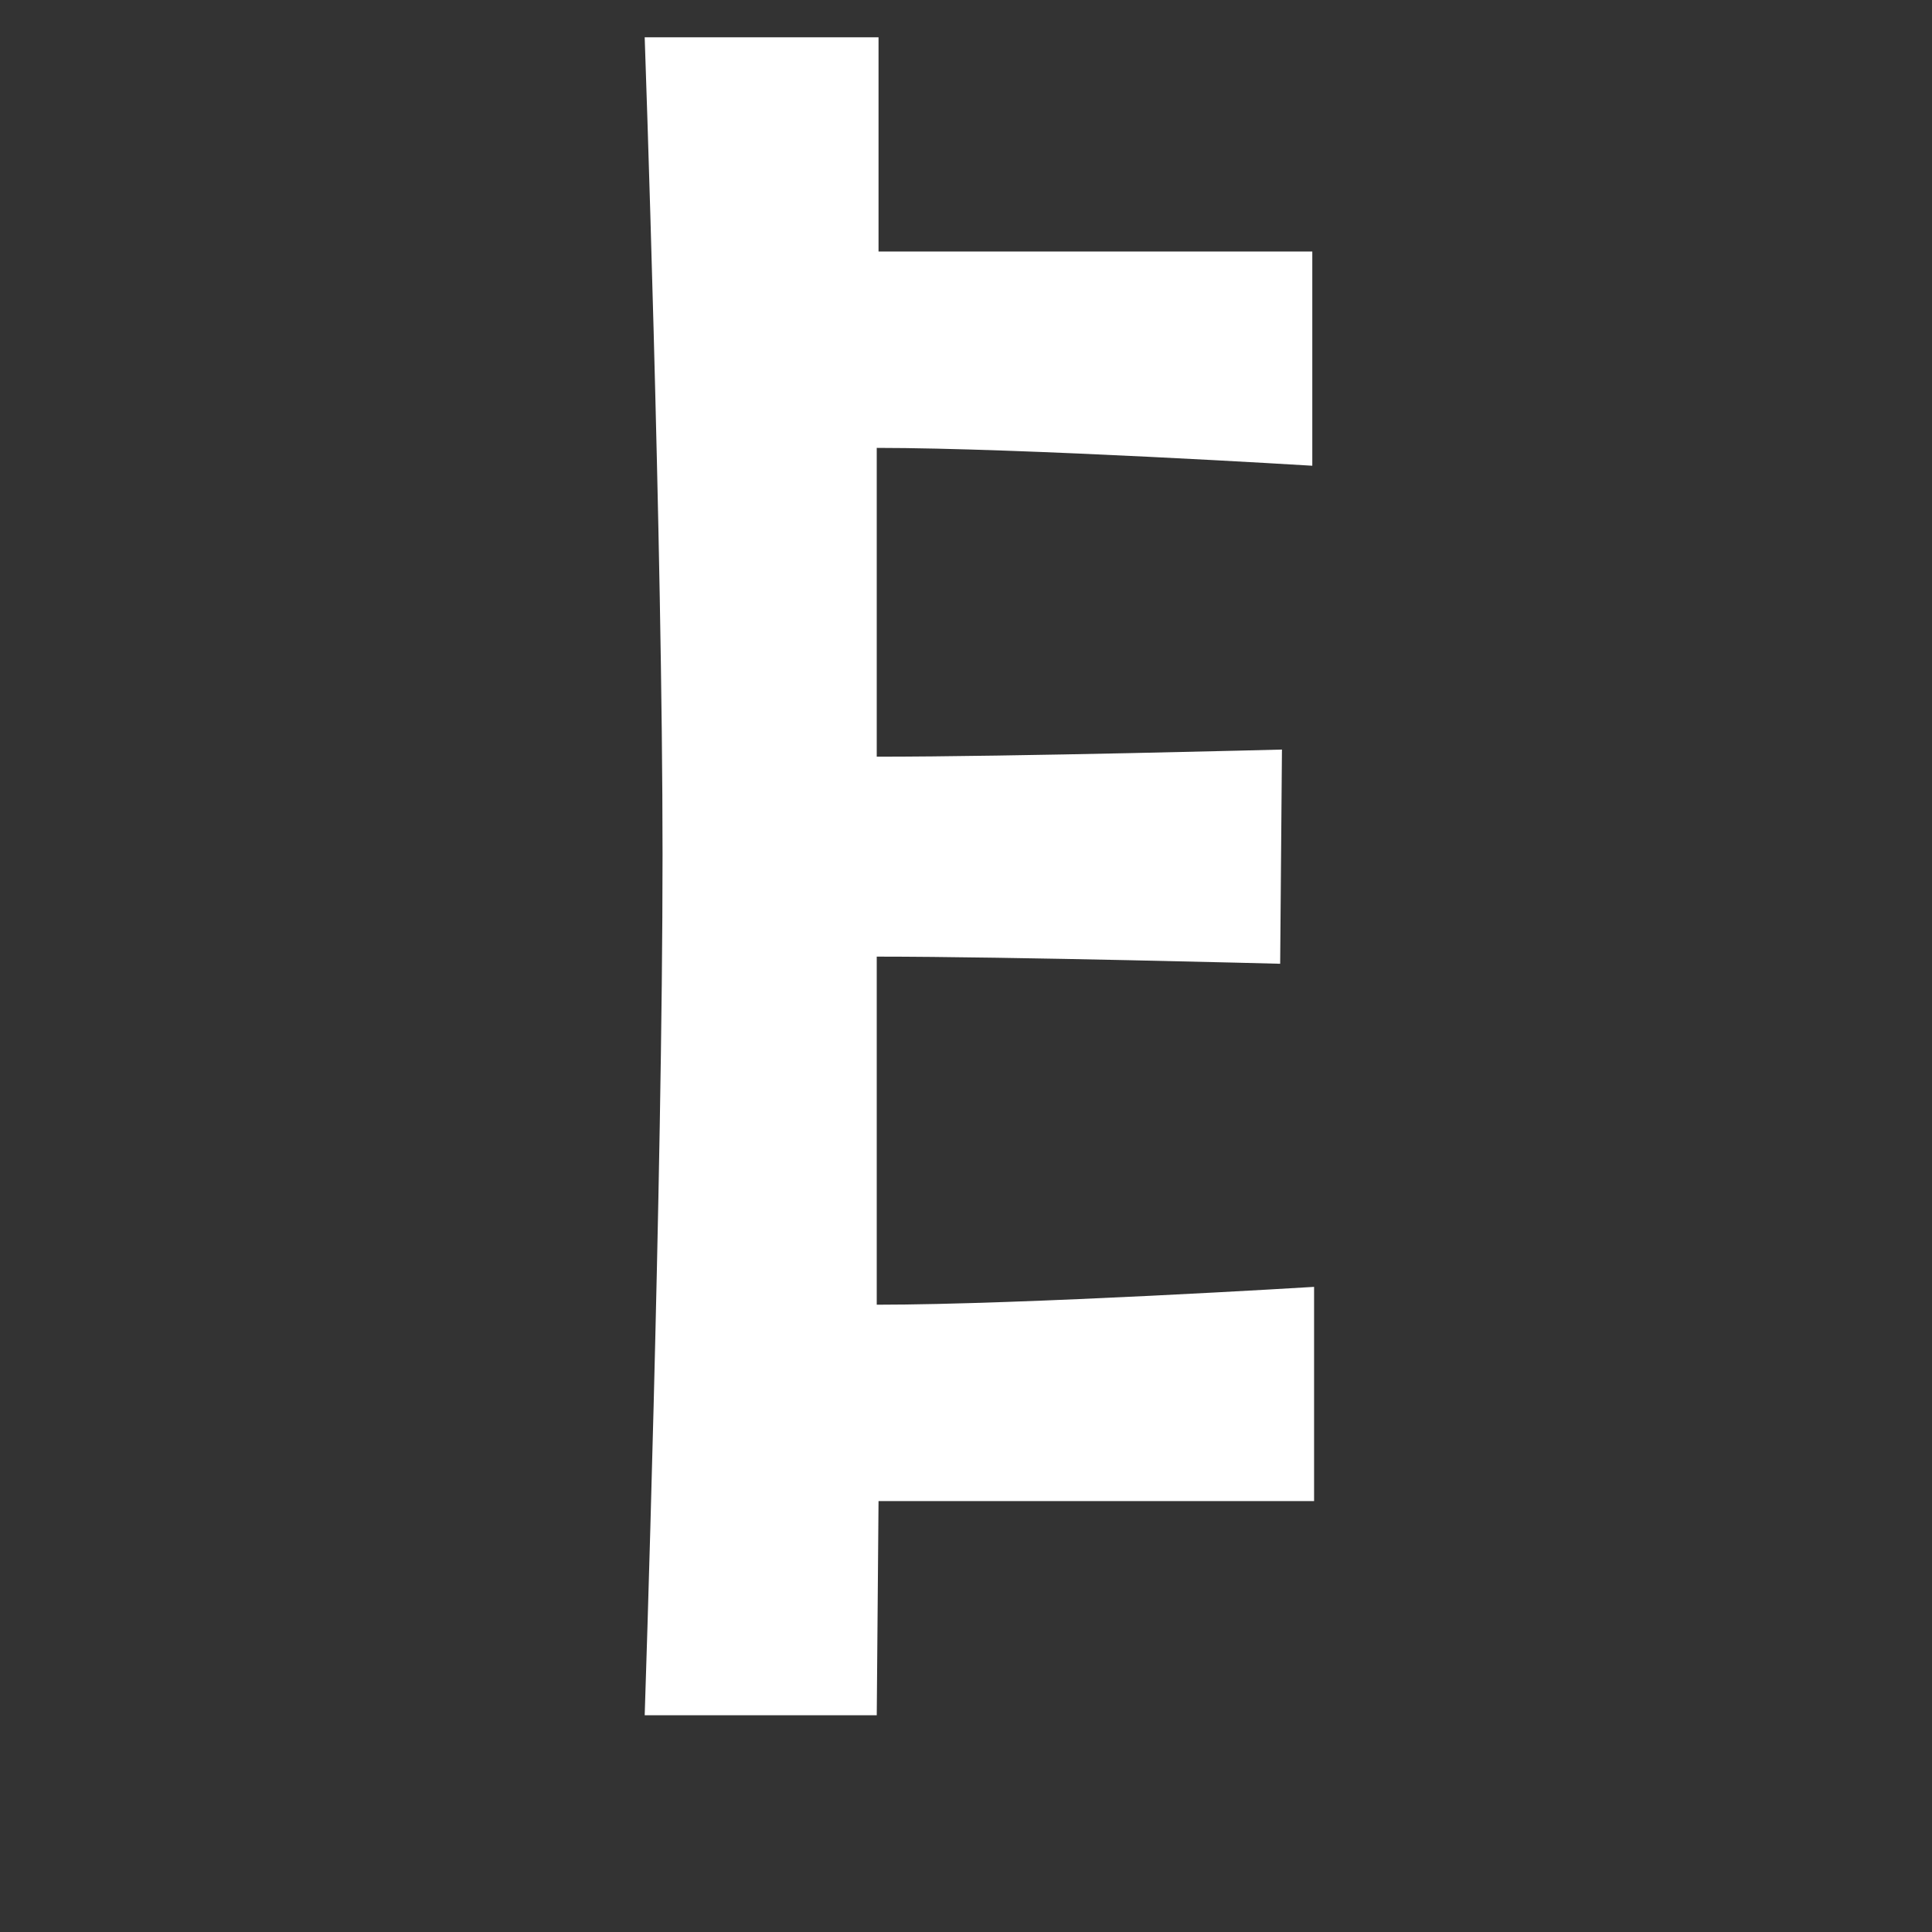
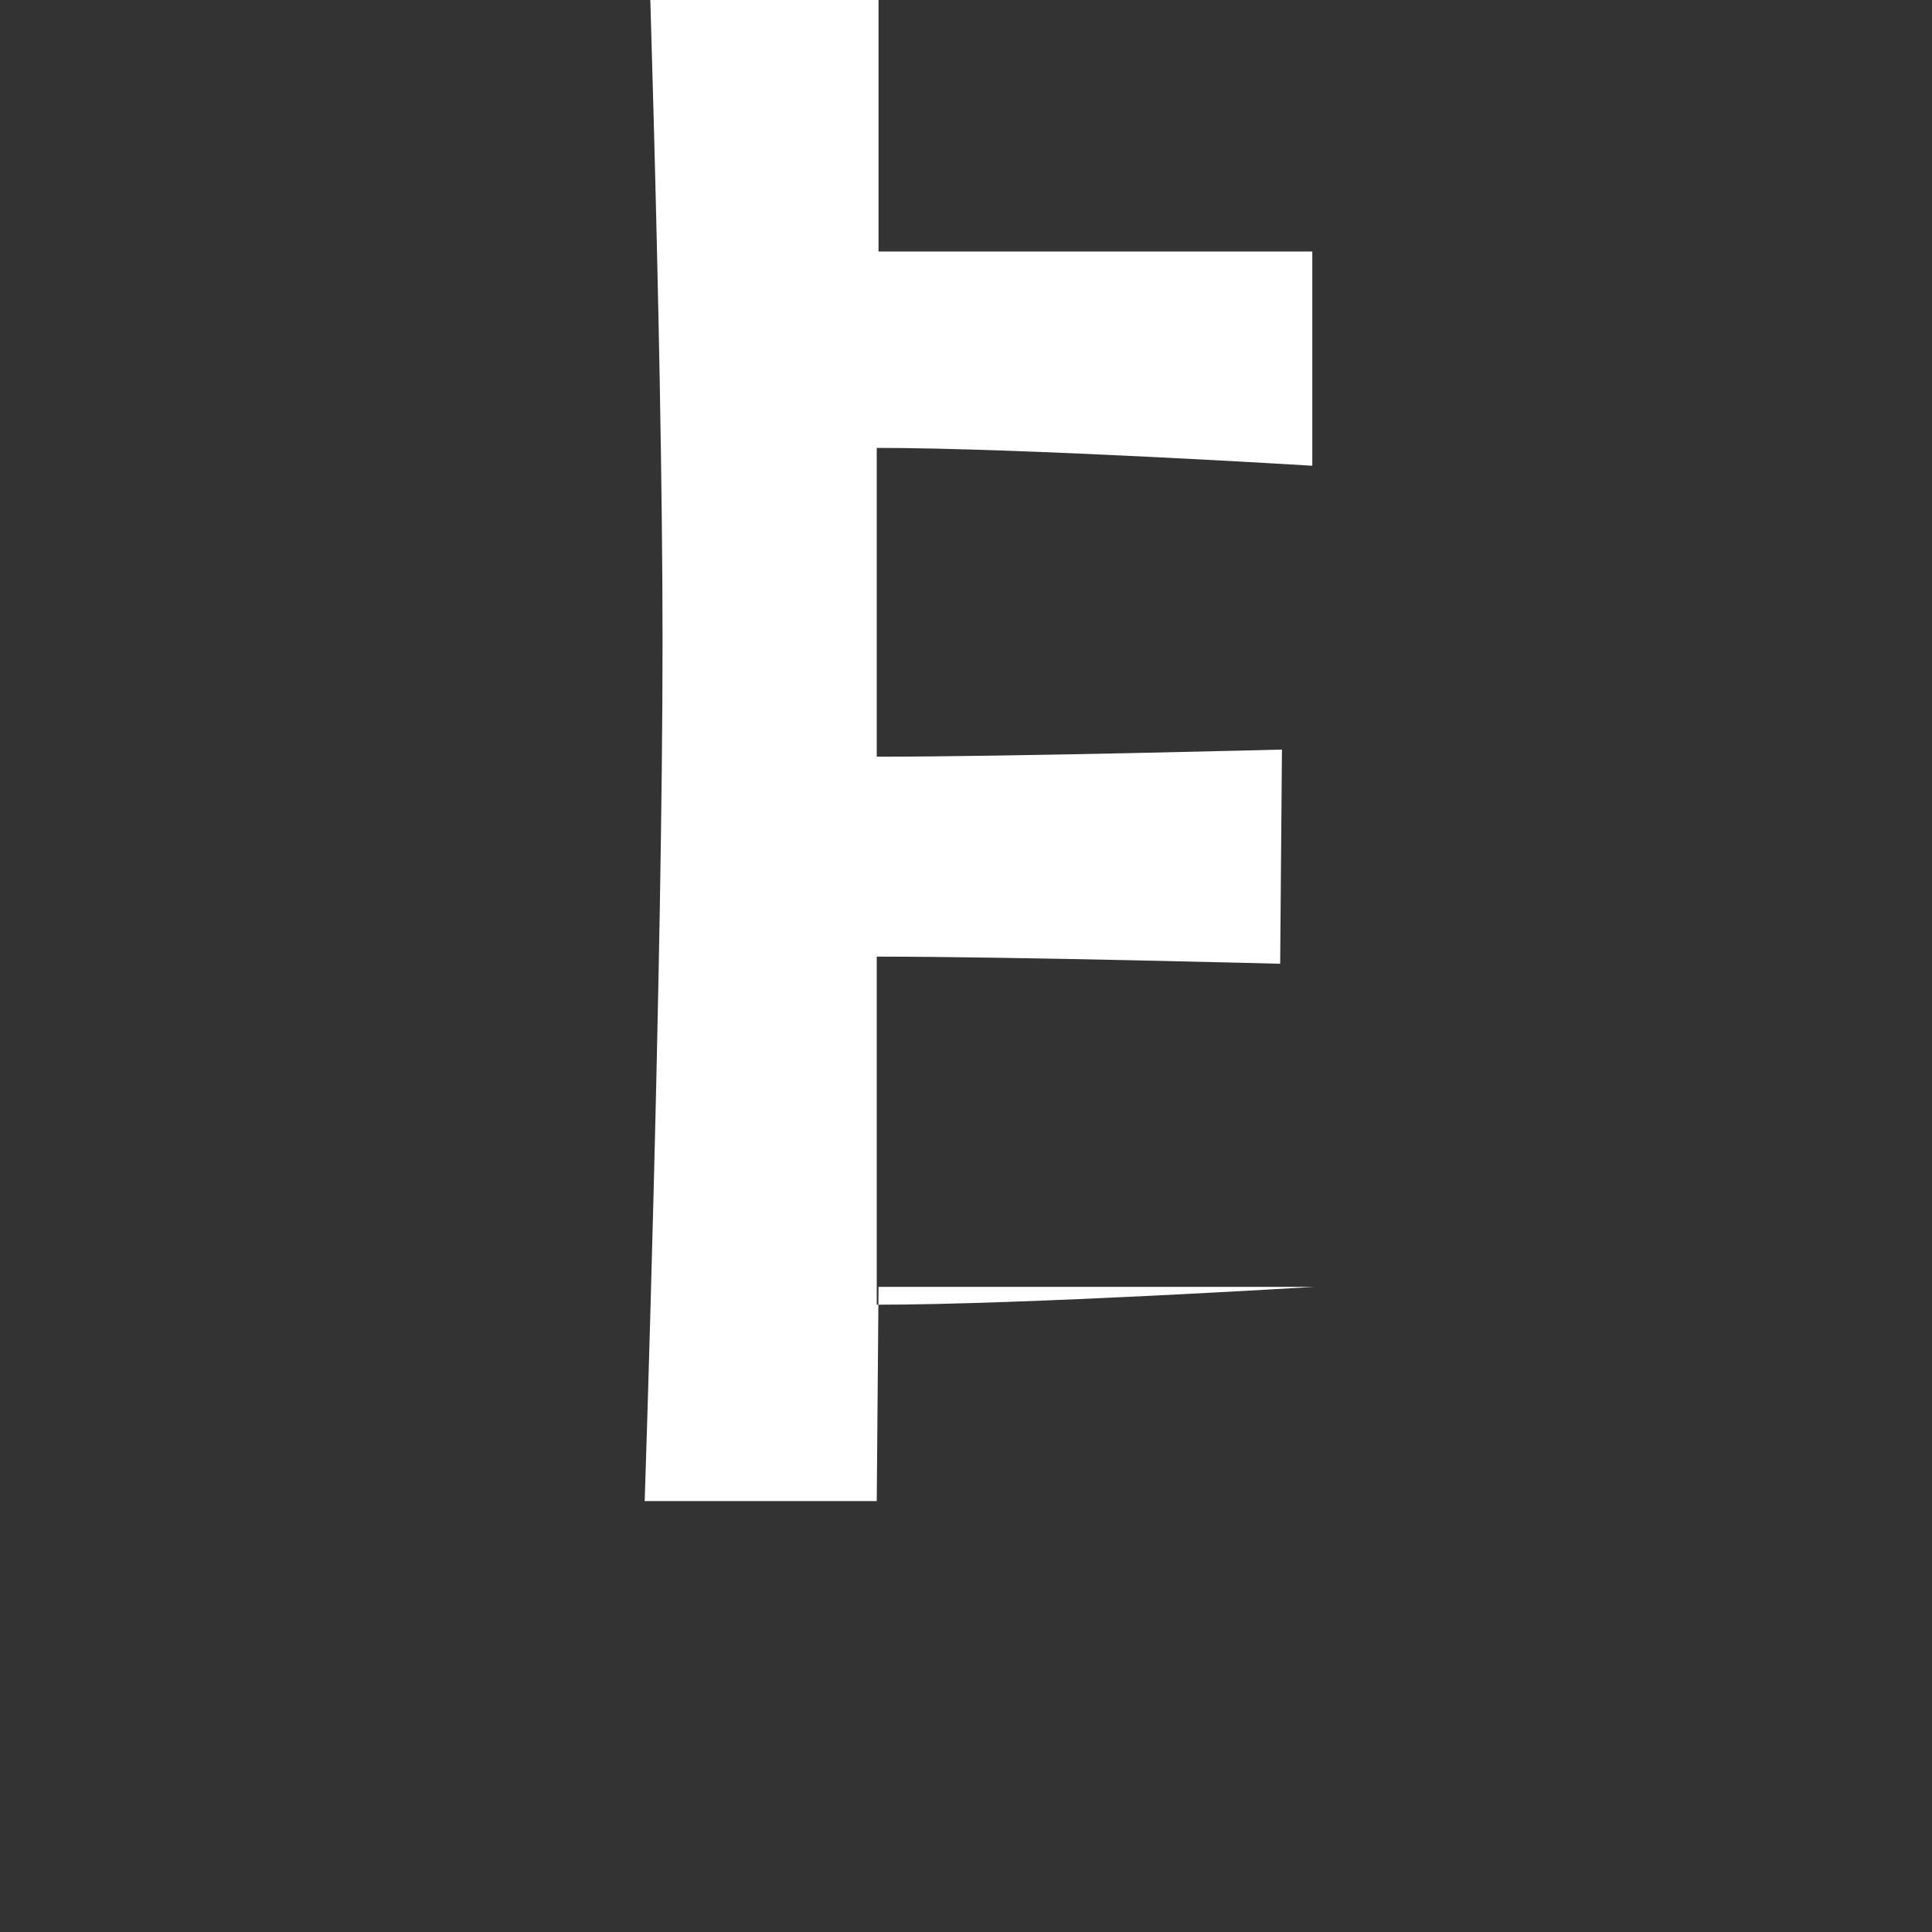
<svg xmlns="http://www.w3.org/2000/svg" version="1.0" id="Calque_1" x="0px" y="0px" width="595.276px" height="595.276px" viewBox="0 0 595.276 595.276" enable-background="new 0 0 595.276 595.276" xml:space="preserve">
  <rect x="0" y="0" width="595.276" height="595.276" fill="#333333" stroke="none" />
  <g>
-     <path fill="#FFFFFF" d="M270.689,11.498v66h133.65v66c0,0-89.65-5.5-134.201-5.5v95.15   c41.25,0,124.851-2.2,124.851-2.2l-0.551,66c0,0-83.05-2.2-124.3-2.2   v107.25c45.1,0,134.75-5.5,134.75-5.5v66.001H270.689l-0.55,66h-71.5   c0,0,5.5-165.551,5.5-265.102c0-95.151-5.5-251.902-5.5-251.901H270.689z" />
+     <path fill="#FFFFFF" d="M270.689,11.498v66h133.65v66c0,0-89.65-5.5-134.201-5.5v95.15   c41.25,0,124.851-2.2,124.851-2.2l-0.551,66c0,0-83.05-2.2-124.3-2.2   v107.25c45.1,0,134.75-5.5,134.75-5.5H270.689l-0.55,66h-71.5   c0,0,5.5-165.551,5.5-265.102c0-95.151-5.5-251.902-5.5-251.901H270.689z" />
  </g>
</svg>